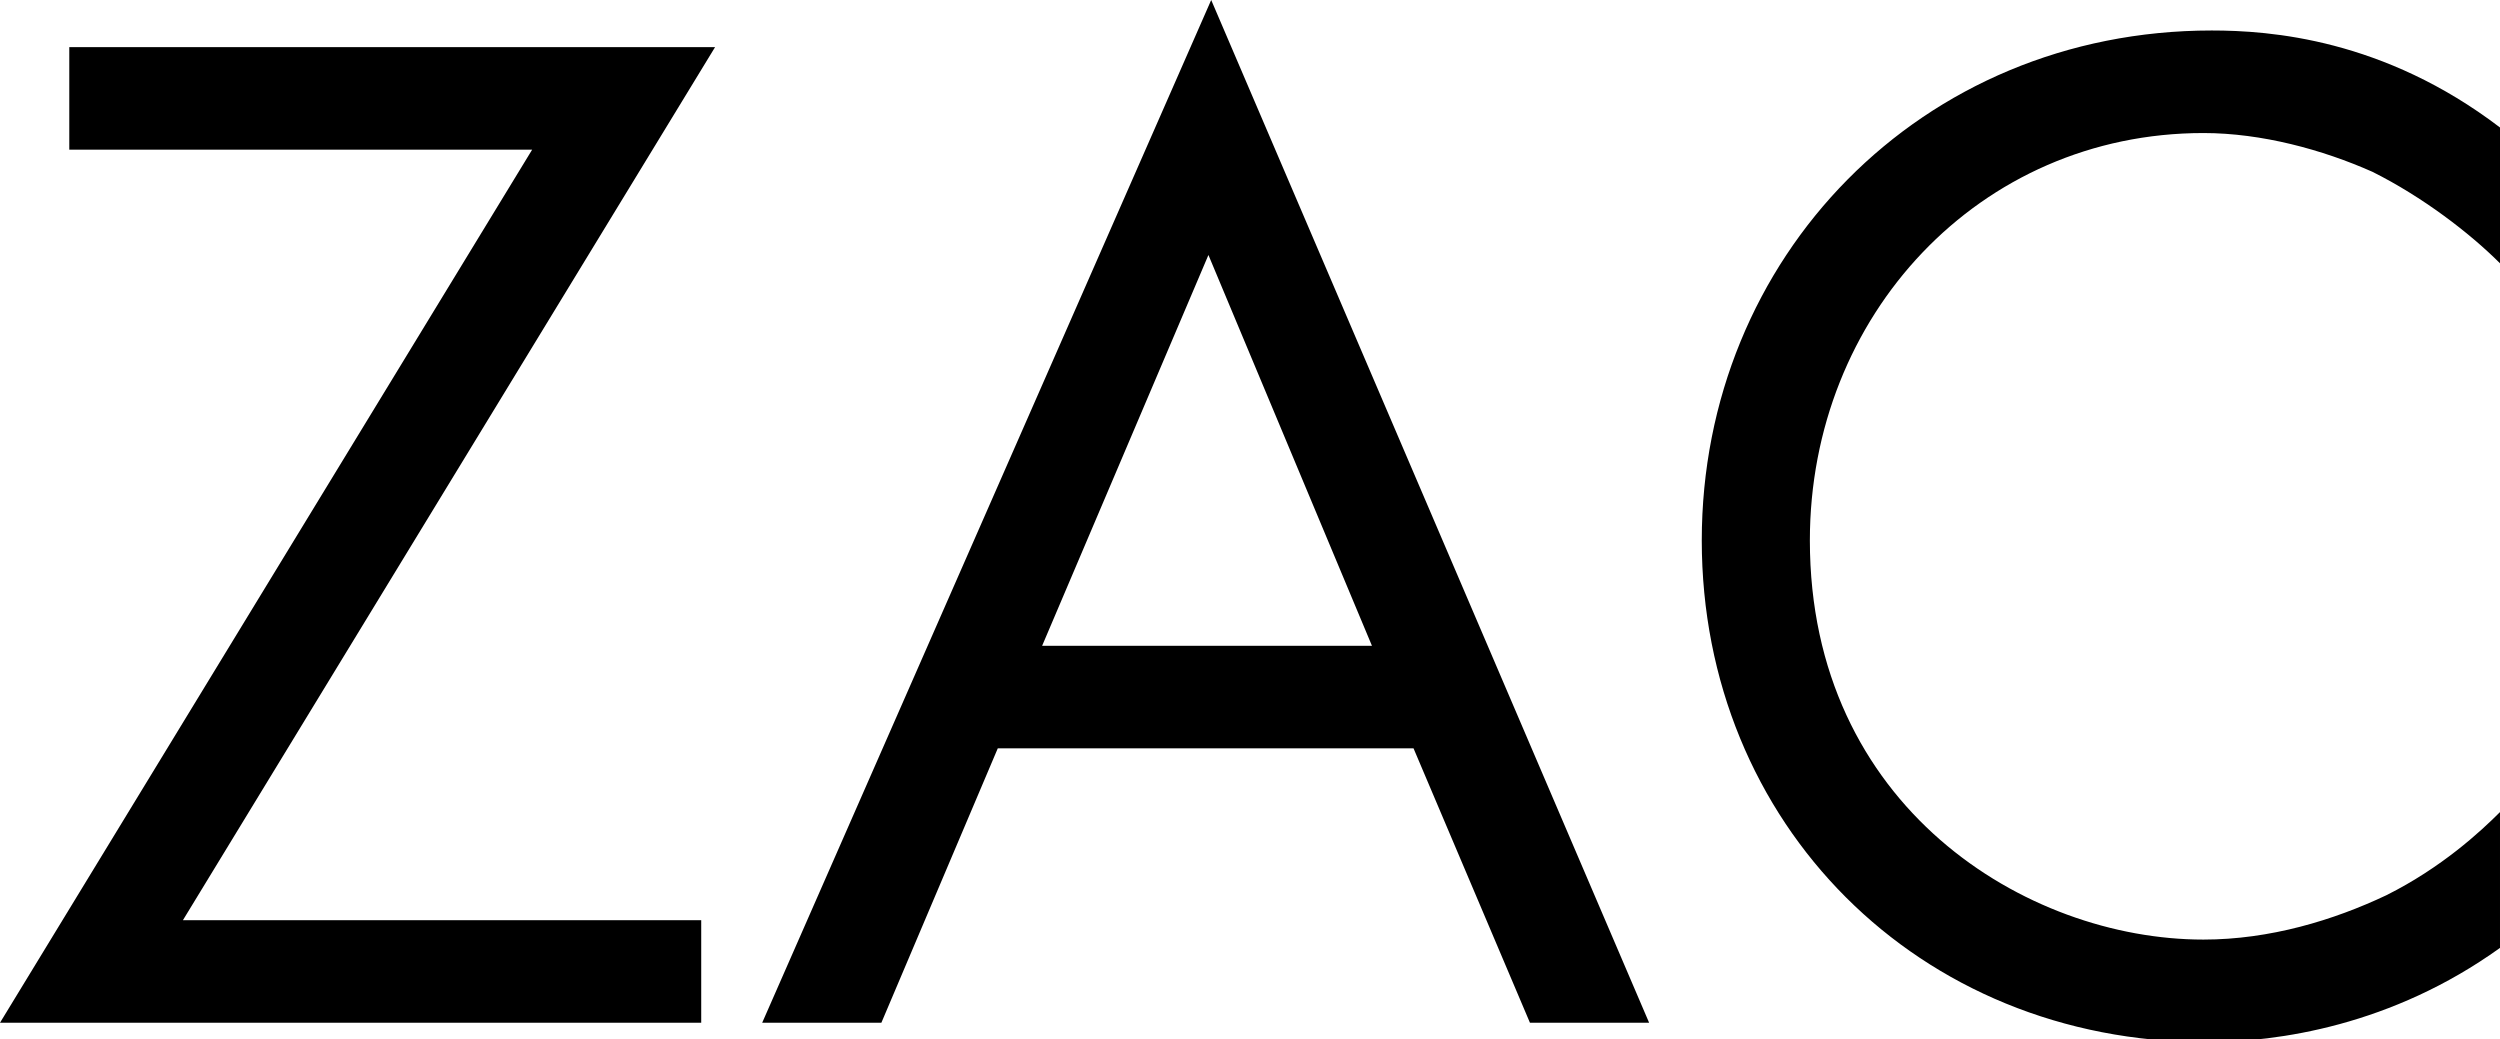
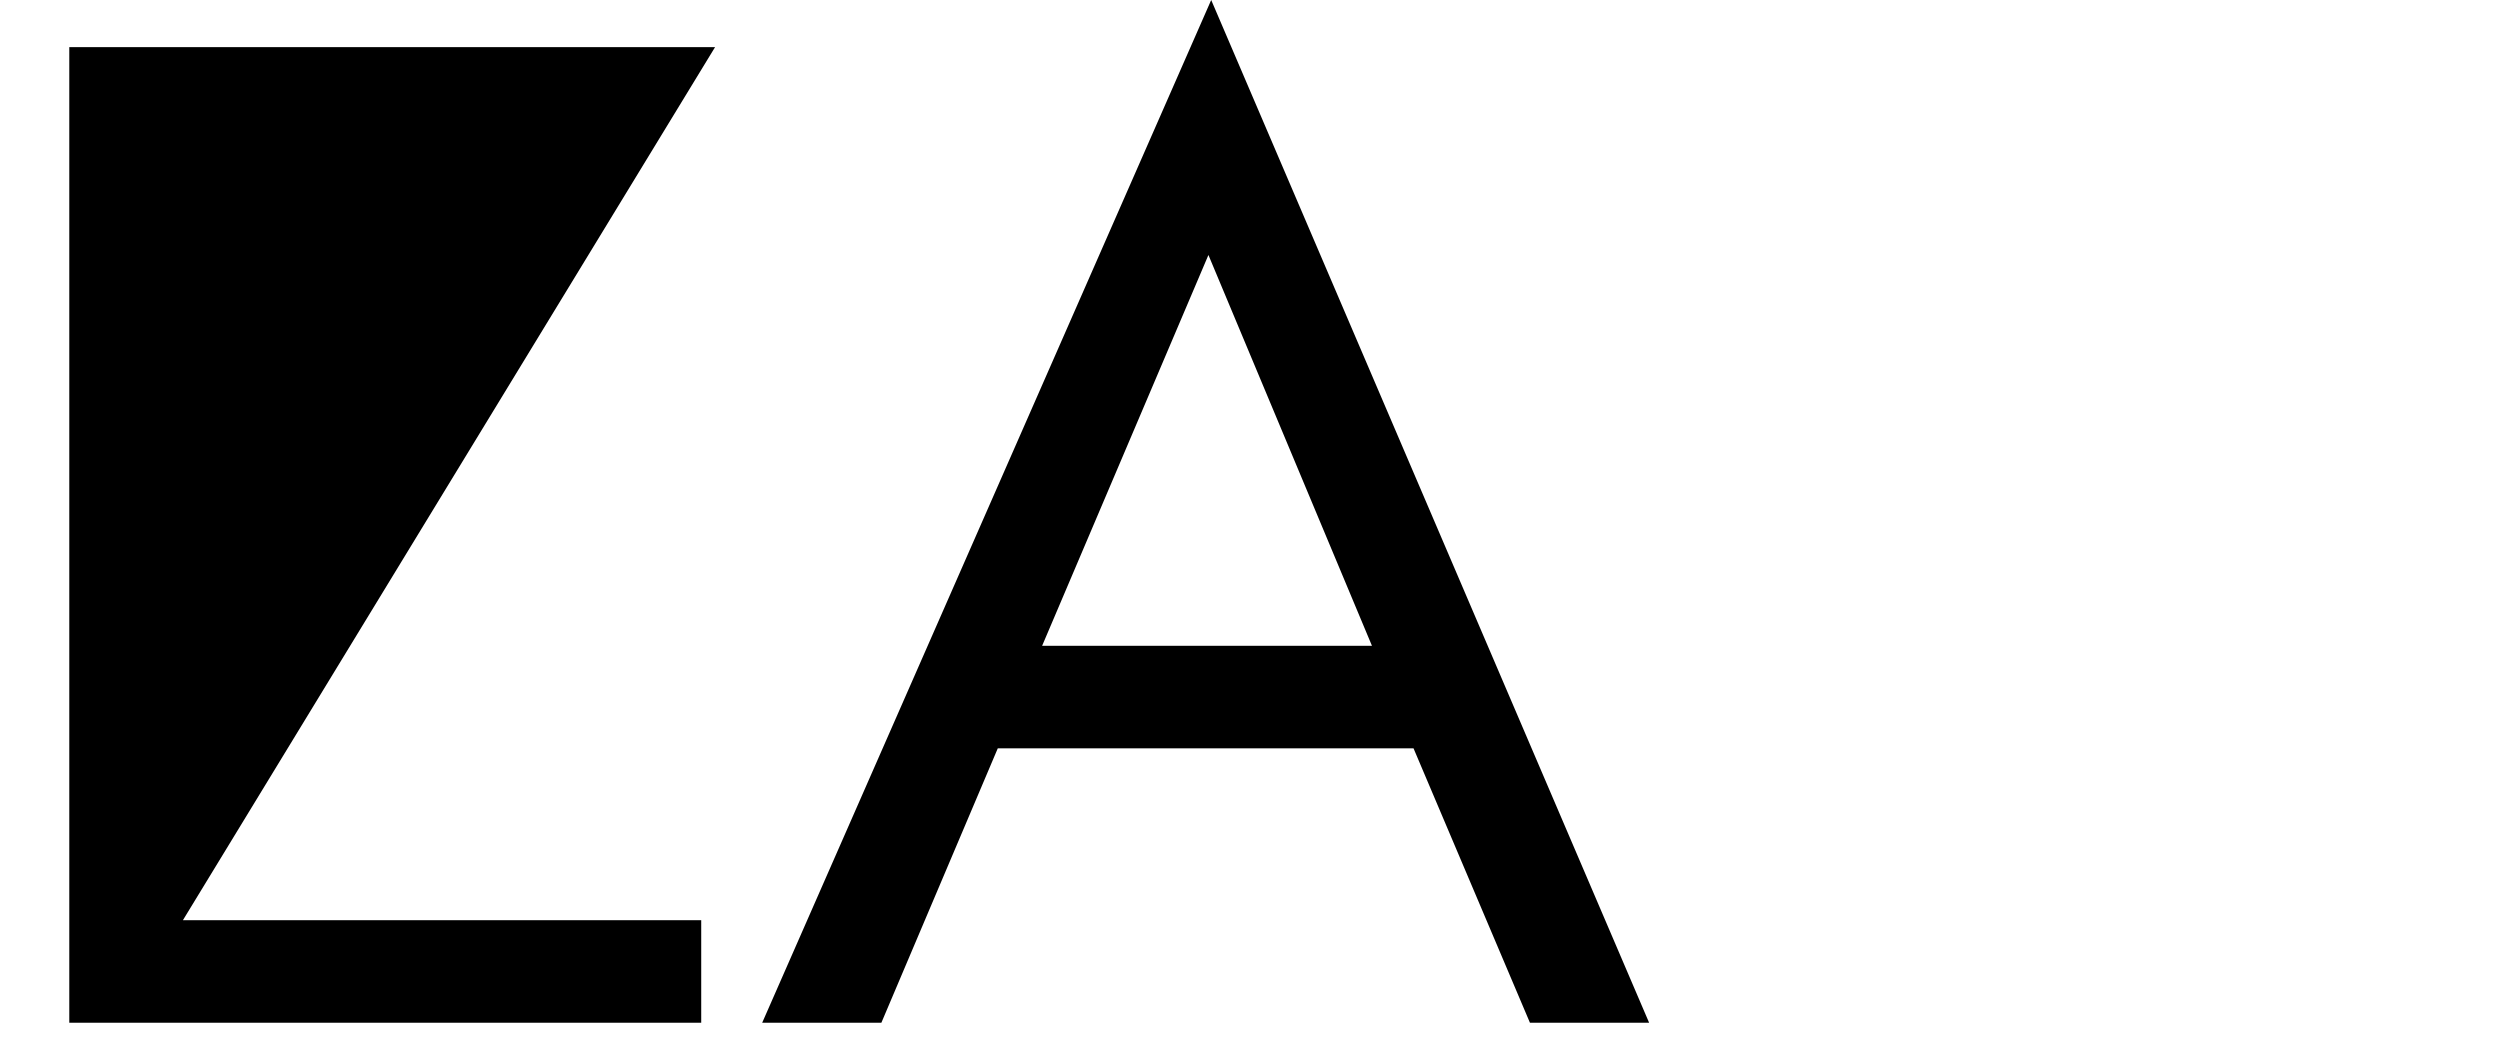
<svg xmlns="http://www.w3.org/2000/svg" version="1.1" id="Ebene_1" x="0px" y="0px" viewBox="0 0 90.2 37.5" style="enable-background:new 0 0 90.2 37.5;" xml:space="preserve">
  <g id="ZAC">
-     <path d="M6.6,33.2h18.7v3.7H0L19.2,5.4H2.5V1.7h23.3L6.6,33.2z" />
+     <path d="M6.6,33.2h18.7v3.7H0H2.5V1.7h23.3L6.6,33.2z" />
    <path d="M51,27H36l-4.2,9.9h-4.3L43.7,0l15.8,36.9h-4.3L51,27L51,27z M49.5,23.3L43.6,9.2l-6,14.1H49.5z" />
-     <path d="M90.2,9.5c-1.1-1.1-2.8-2.4-4.6-3.3c-1.8-0.8-4-1.4-6.1-1.4c-8.1,0-14.2,6.6-14.2,14.7c0,9.6,7.8,14.4,14.2,14.4   c2.4,0,4.7-0.7,6.6-1.6c2-1,3.4-2.3,4.1-3v4.9c-3.9,2.8-8,3.4-10.6,3.4c-10.4,0-18.2-7.9-18.2-18.1S69.3,1.1,79.8,1.1   c2.1,0,6.2,0.3,10.4,3.5L90.2,9.5L90.2,9.5z" />
  </g>
</svg>